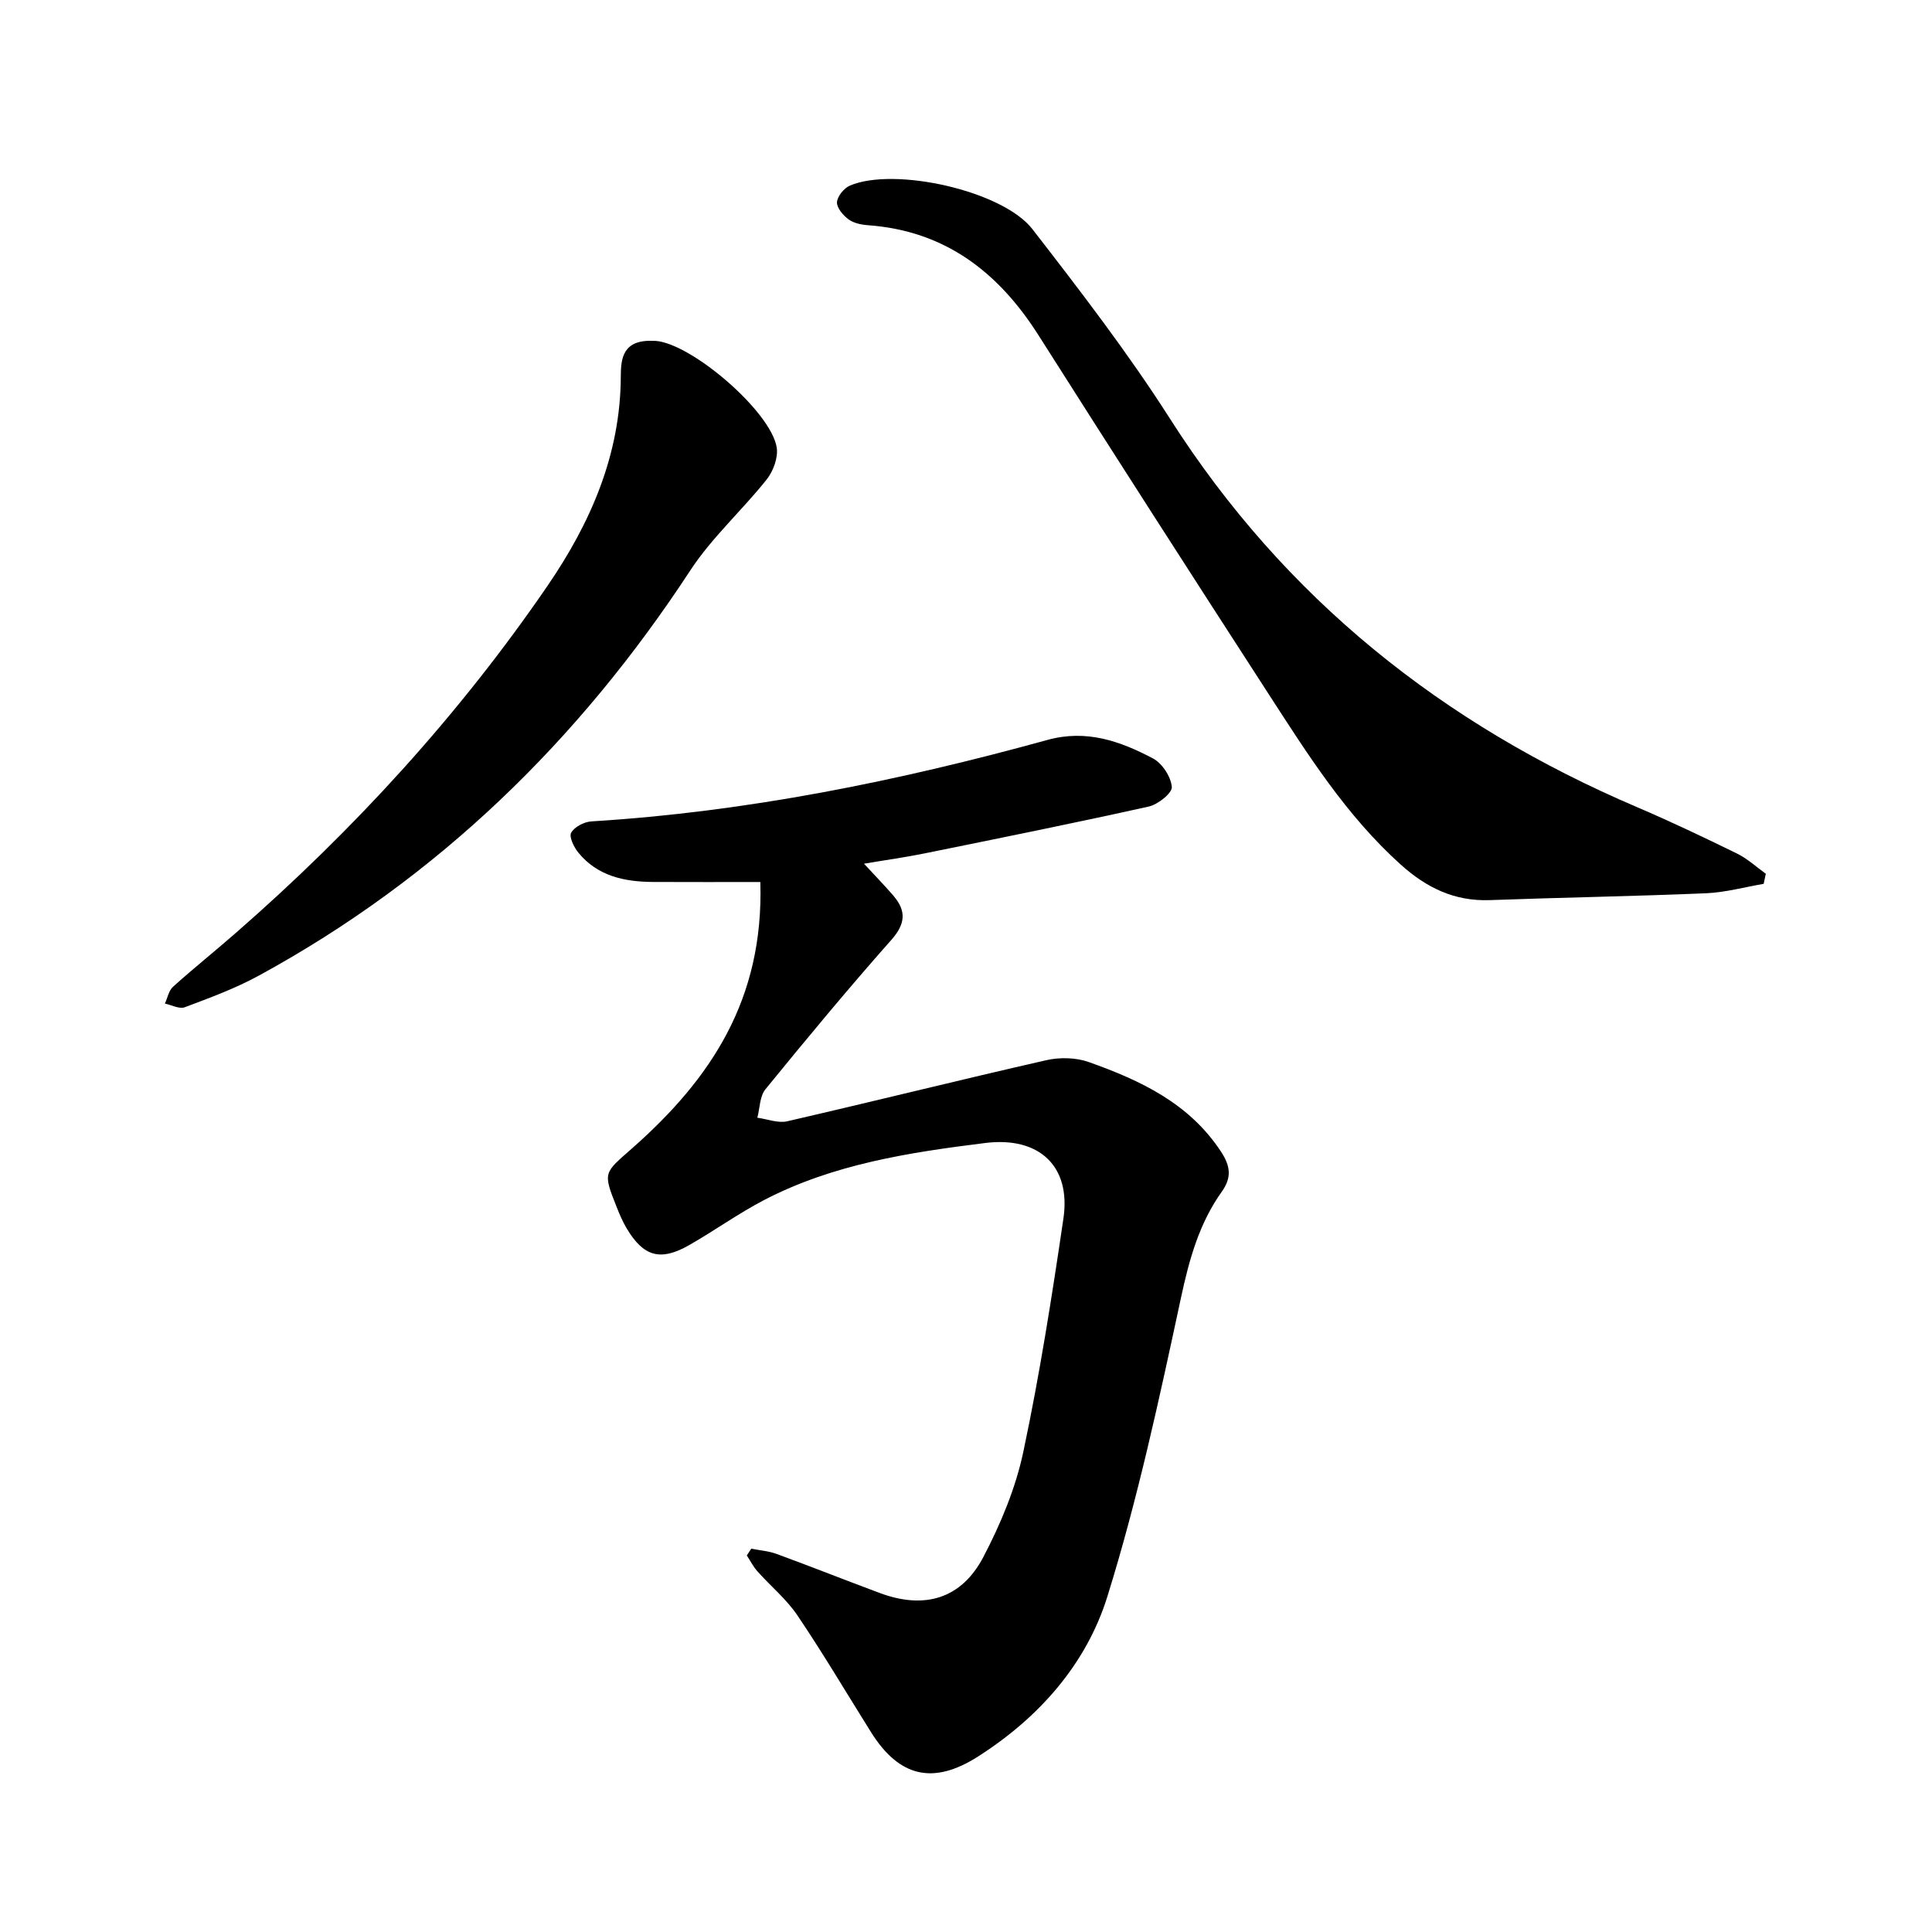
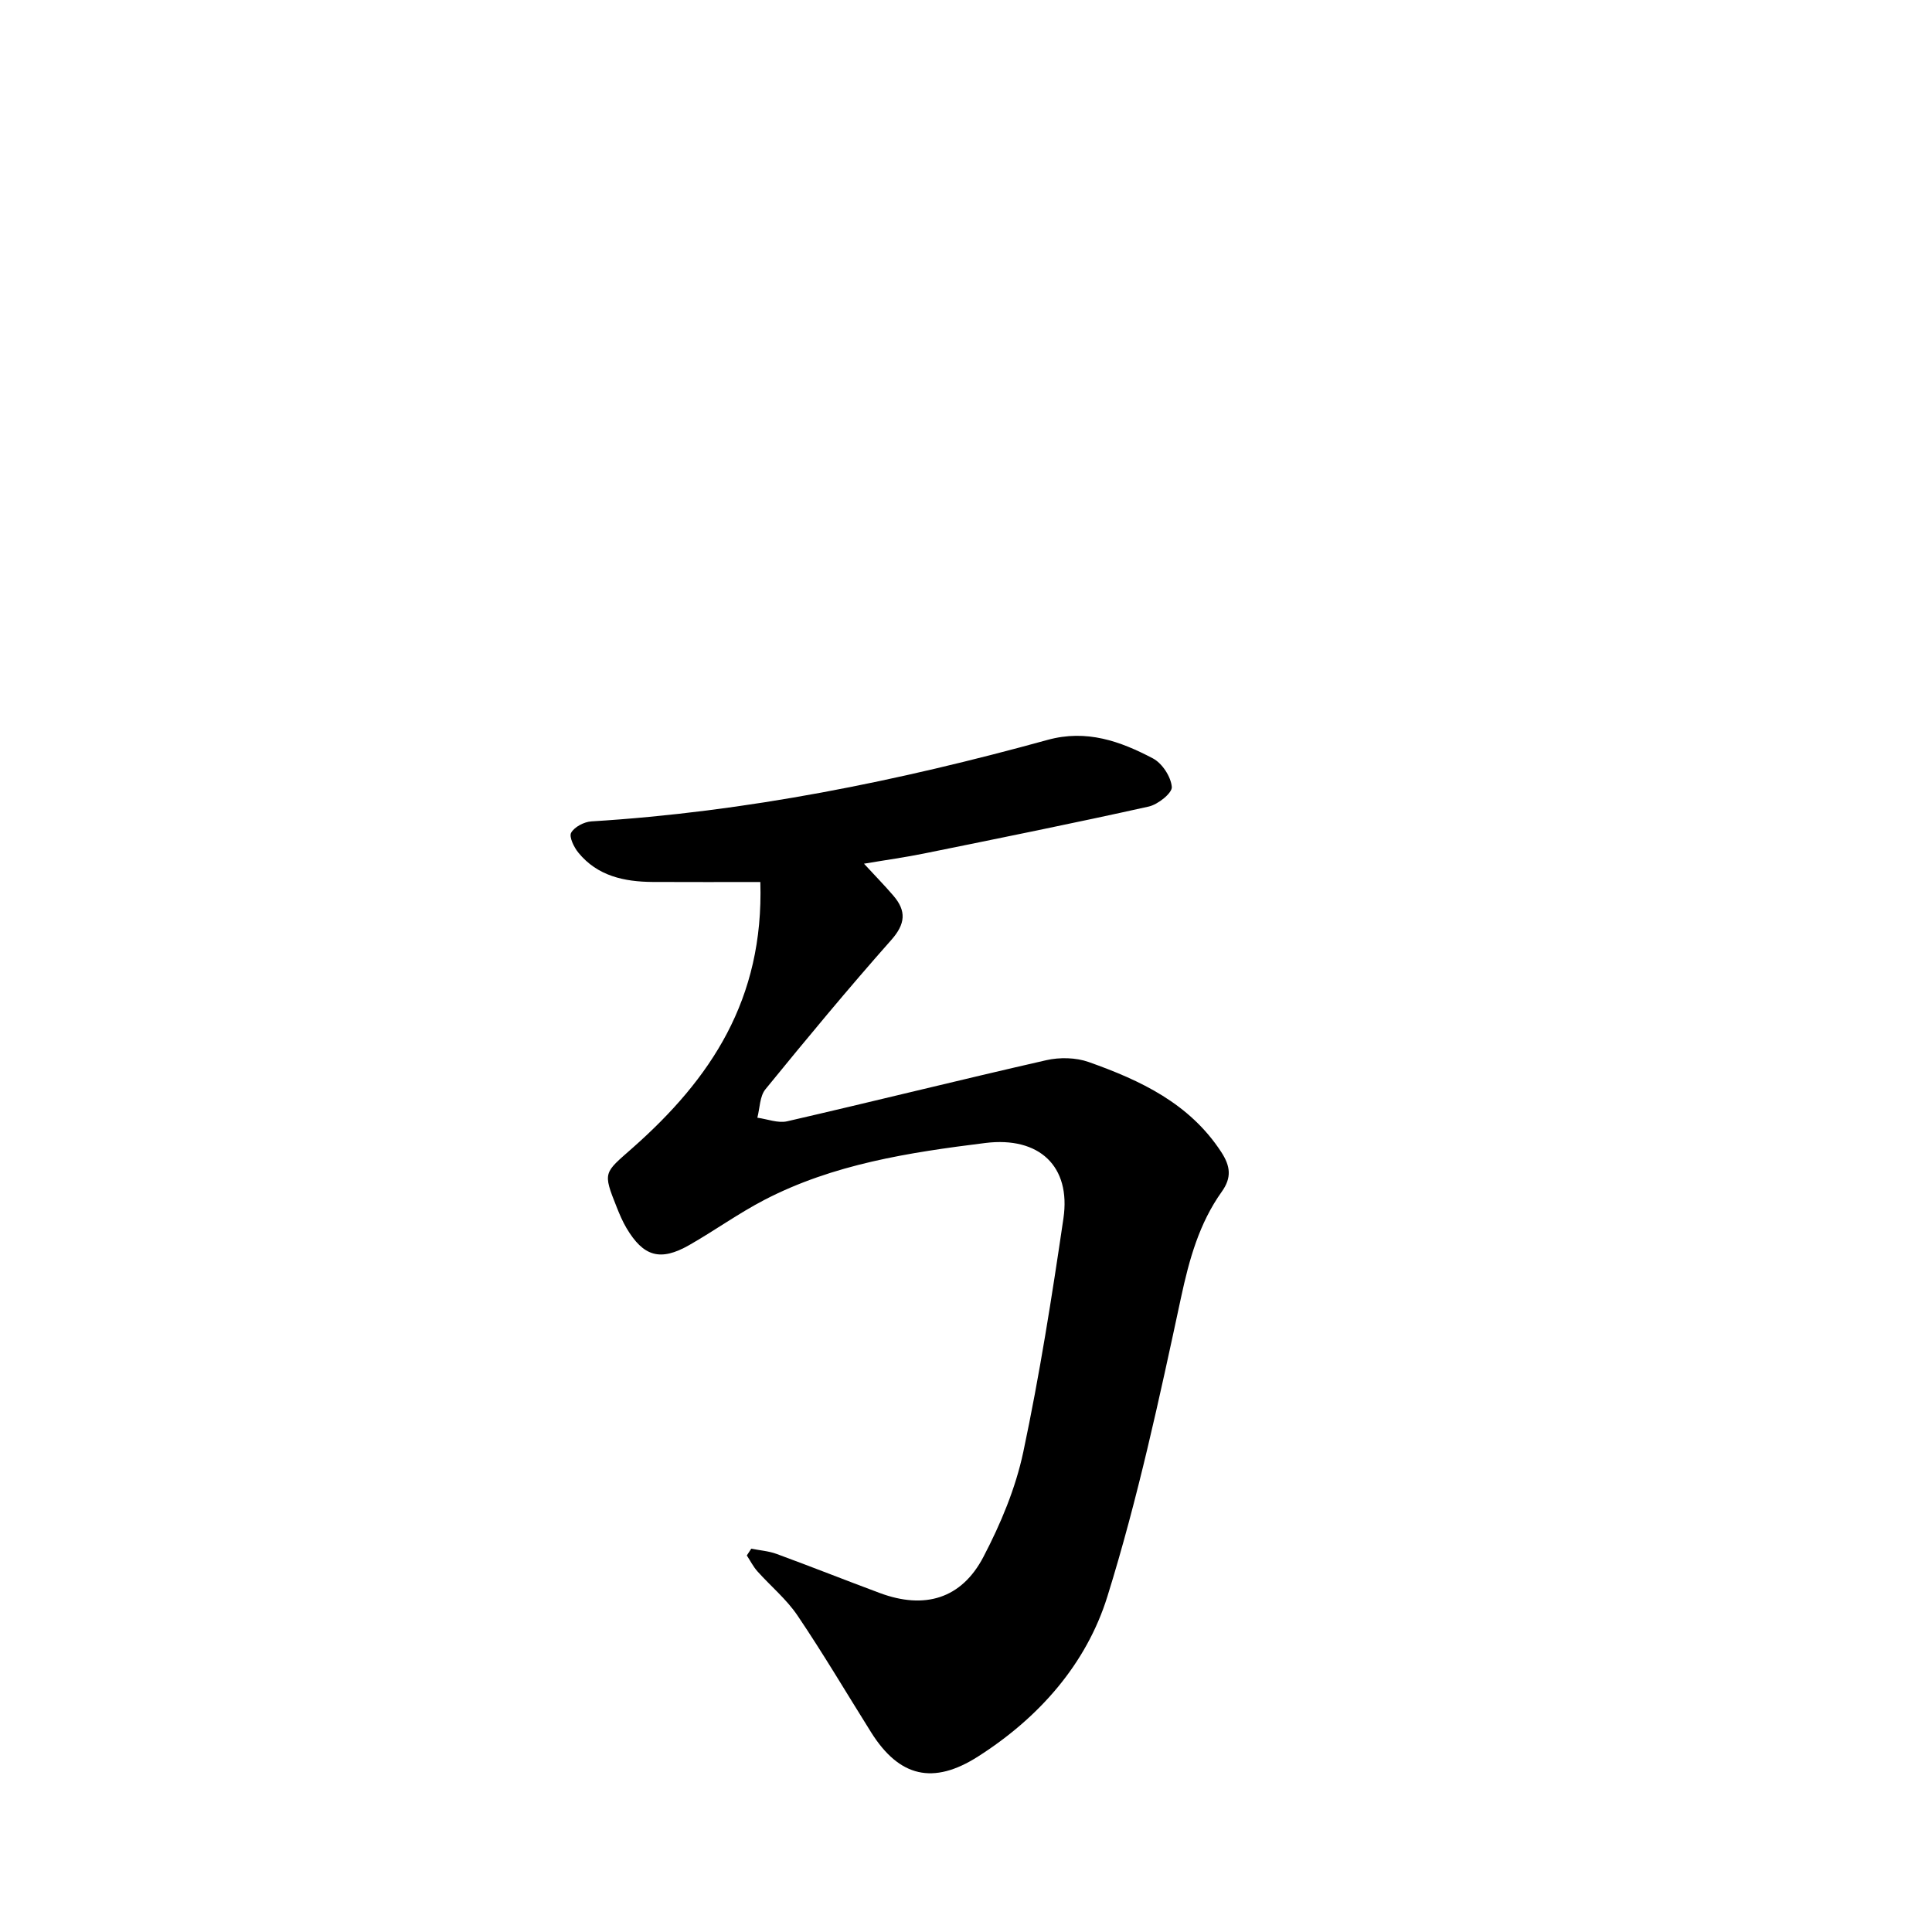
<svg xmlns="http://www.w3.org/2000/svg" enable-background="new 0 0 400 400" viewBox="0 0 400 400">
  <path d="m155.54 320.64c1.77.35 3.62.48 5.29 1.1 7.14 2.62 14.21 5.43 21.33 8.08 9.25 3.44 16.9 1.22 21.45-7.49 3.57-6.83 6.66-14.21 8.25-21.71 3.39-15.99 5.93-32.17 8.31-48.35 1.6-10.86-5.06-17-16.15-15.63-15.77 1.96-31.48 4.36-45.81 11.81-5.34 2.78-10.27 6.34-15.51 9.33-5.99 3.42-9.49 2.4-13.01-3.55-.8-1.36-1.43-2.84-2.01-4.31-2.93-7.33-2.64-7.02 3.28-12.25 16.19-14.3 27.2-30.73 26.46-55.06-7.4 0-14.84.03-22.27-.01-5.9-.04-11.44-1.22-15.4-6.06-.92-1.12-1.97-3.28-1.5-4.13.68-1.21 2.69-2.26 4.19-2.35 32.14-1.97 63.5-8.34 94.44-16.87 8.08-2.23 15.06.27 21.82 3.83 1.92 1.01 3.73 3.79 3.91 5.91.11 1.25-2.87 3.64-4.79 4.06-15.45 3.44-30.96 6.56-46.47 9.71-3.87.79-7.8 1.33-12.47 2.12 2.31 2.51 4.28 4.51 6.1 6.64 2.7 3.15 2.5 5.82-.45 9.15-8.94 10.09-17.54 20.47-26.06 30.92-1.18 1.45-1.15 3.9-1.67 5.88 2.07.28 4.28 1.18 6.18.74 17.9-4.12 35.73-8.57 53.65-12.65 2.77-.63 6.12-.56 8.77.38 10.72 3.8 20.88 8.56 27.45 18.64 1.9 2.92 2.19 5.28.11 8.2-4.68 6.56-6.74 14.01-8.44 21.91-4.46 20.78-8.94 41.65-15.25 61.91-4.36 14-14.16 25.09-26.8 33.14-9.23 5.89-16.28 4.28-22.12-5.03-5.06-8.07-9.91-16.29-15.24-24.18-2.28-3.38-5.56-6.08-8.31-9.16-.86-.97-1.46-2.17-2.18-3.27.32-.46.62-.93.92-1.4z" />
-   <path d="m365.15 182.99c-3.98.68-7.93 1.78-11.93 1.95-14.92.63-29.86.87-44.78 1.42-7.32.27-13.13-2.58-18.45-7.37-11.27-10.14-19.24-22.79-27.35-35.32-15.97-24.68-31.86-49.41-47.61-74.23-8.32-13.11-19.36-21.65-35.31-22.81-1.39-.1-2.98-.43-4.05-1.22-1.12-.83-2.45-2.39-2.38-3.55.08-1.23 1.46-2.92 2.69-3.44 9.17-3.91 31.58 1.03 37.77 9.02 9.91 12.79 19.82 25.67 28.51 39.29 23.73 37.18 56.44 63.22 96.69 80.39 7 2.99 13.88 6.27 20.72 9.62 2.14 1.05 3.96 2.76 5.92 4.16-.15.7-.3 1.39-.44 2.09z" />
-   <path d="m135.35 70.58c-.55 0-.07-.03.41 0 7.51.59 23.86 14.64 25.05 22.07.33 2.07-.71 4.89-2.07 6.61-5.1 6.42-11.35 12.02-15.81 18.82-23.07 35.24-52.34 63.76-89.43 83.96-4.84 2.63-10.08 4.56-15.25 6.5-1.12.42-2.73-.47-4.11-.76.55-1.18.8-2.69 1.69-3.49 4.25-3.82 8.72-7.4 13.03-11.17 24.42-21.32 46.17-45.08 64.49-71.82 8.89-12.98 15.13-27.15 15.18-43.41.01-3.64.39-7.65 6.82-7.31z" />
</svg>